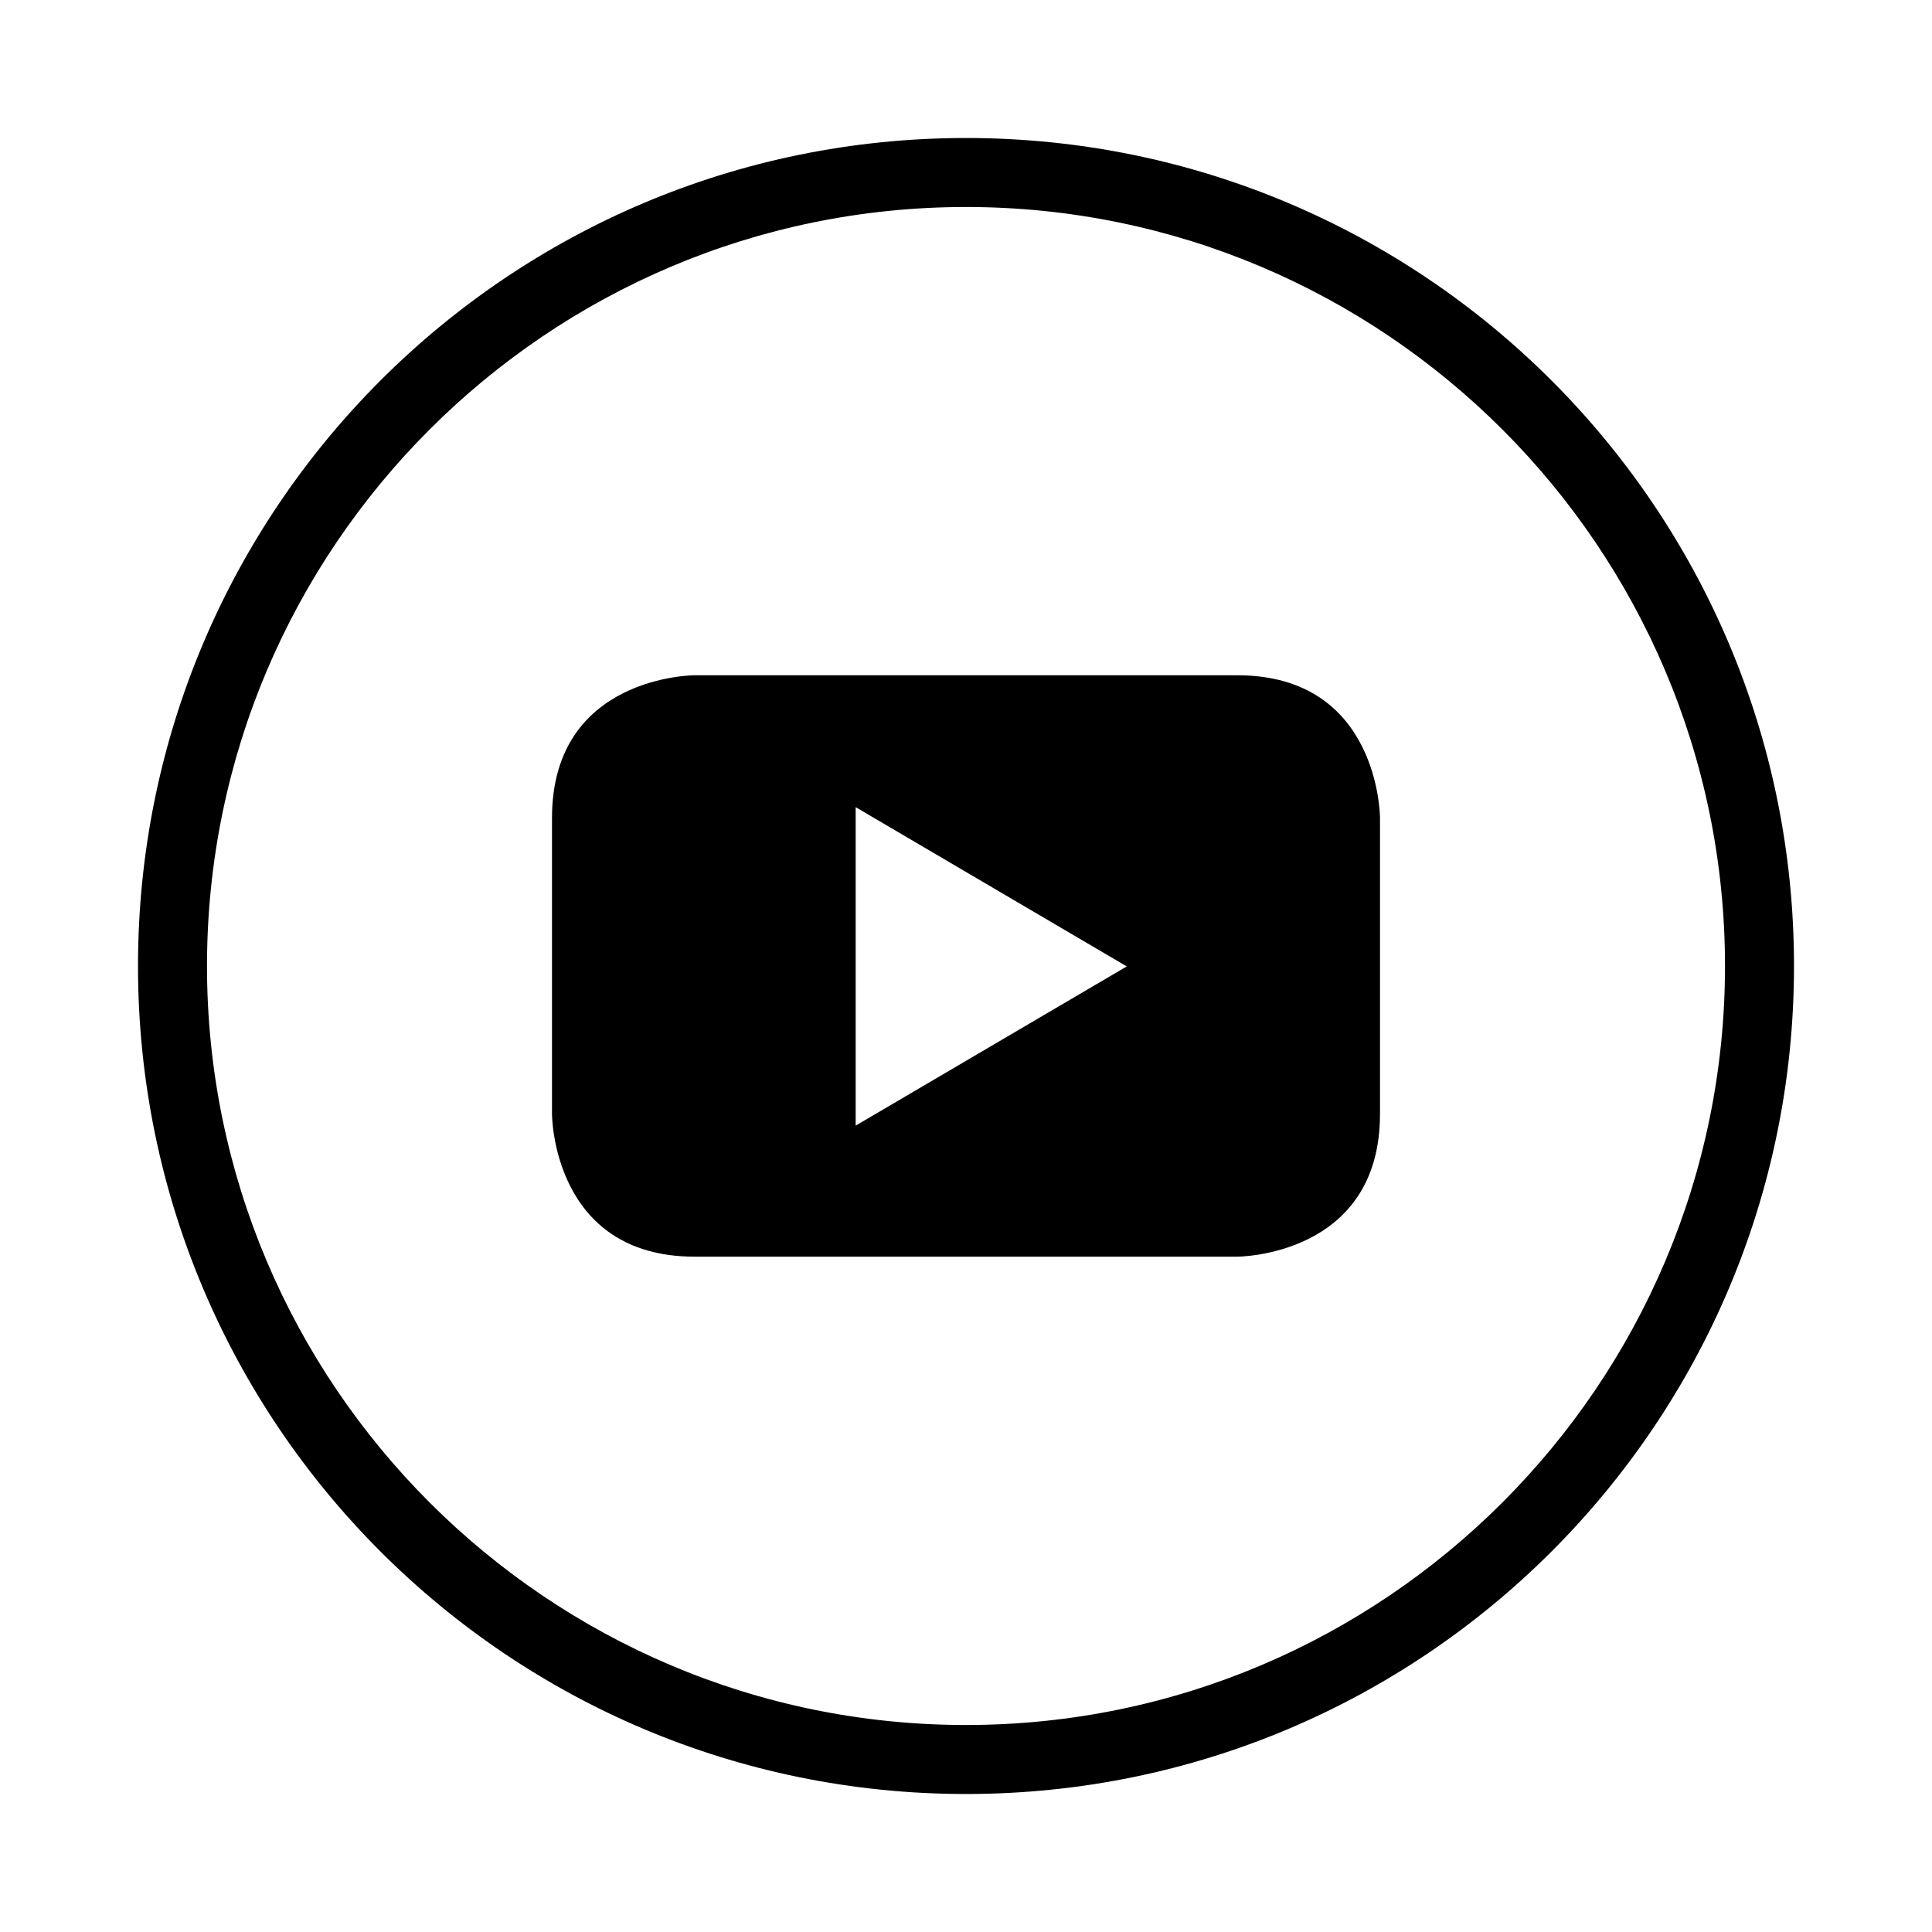
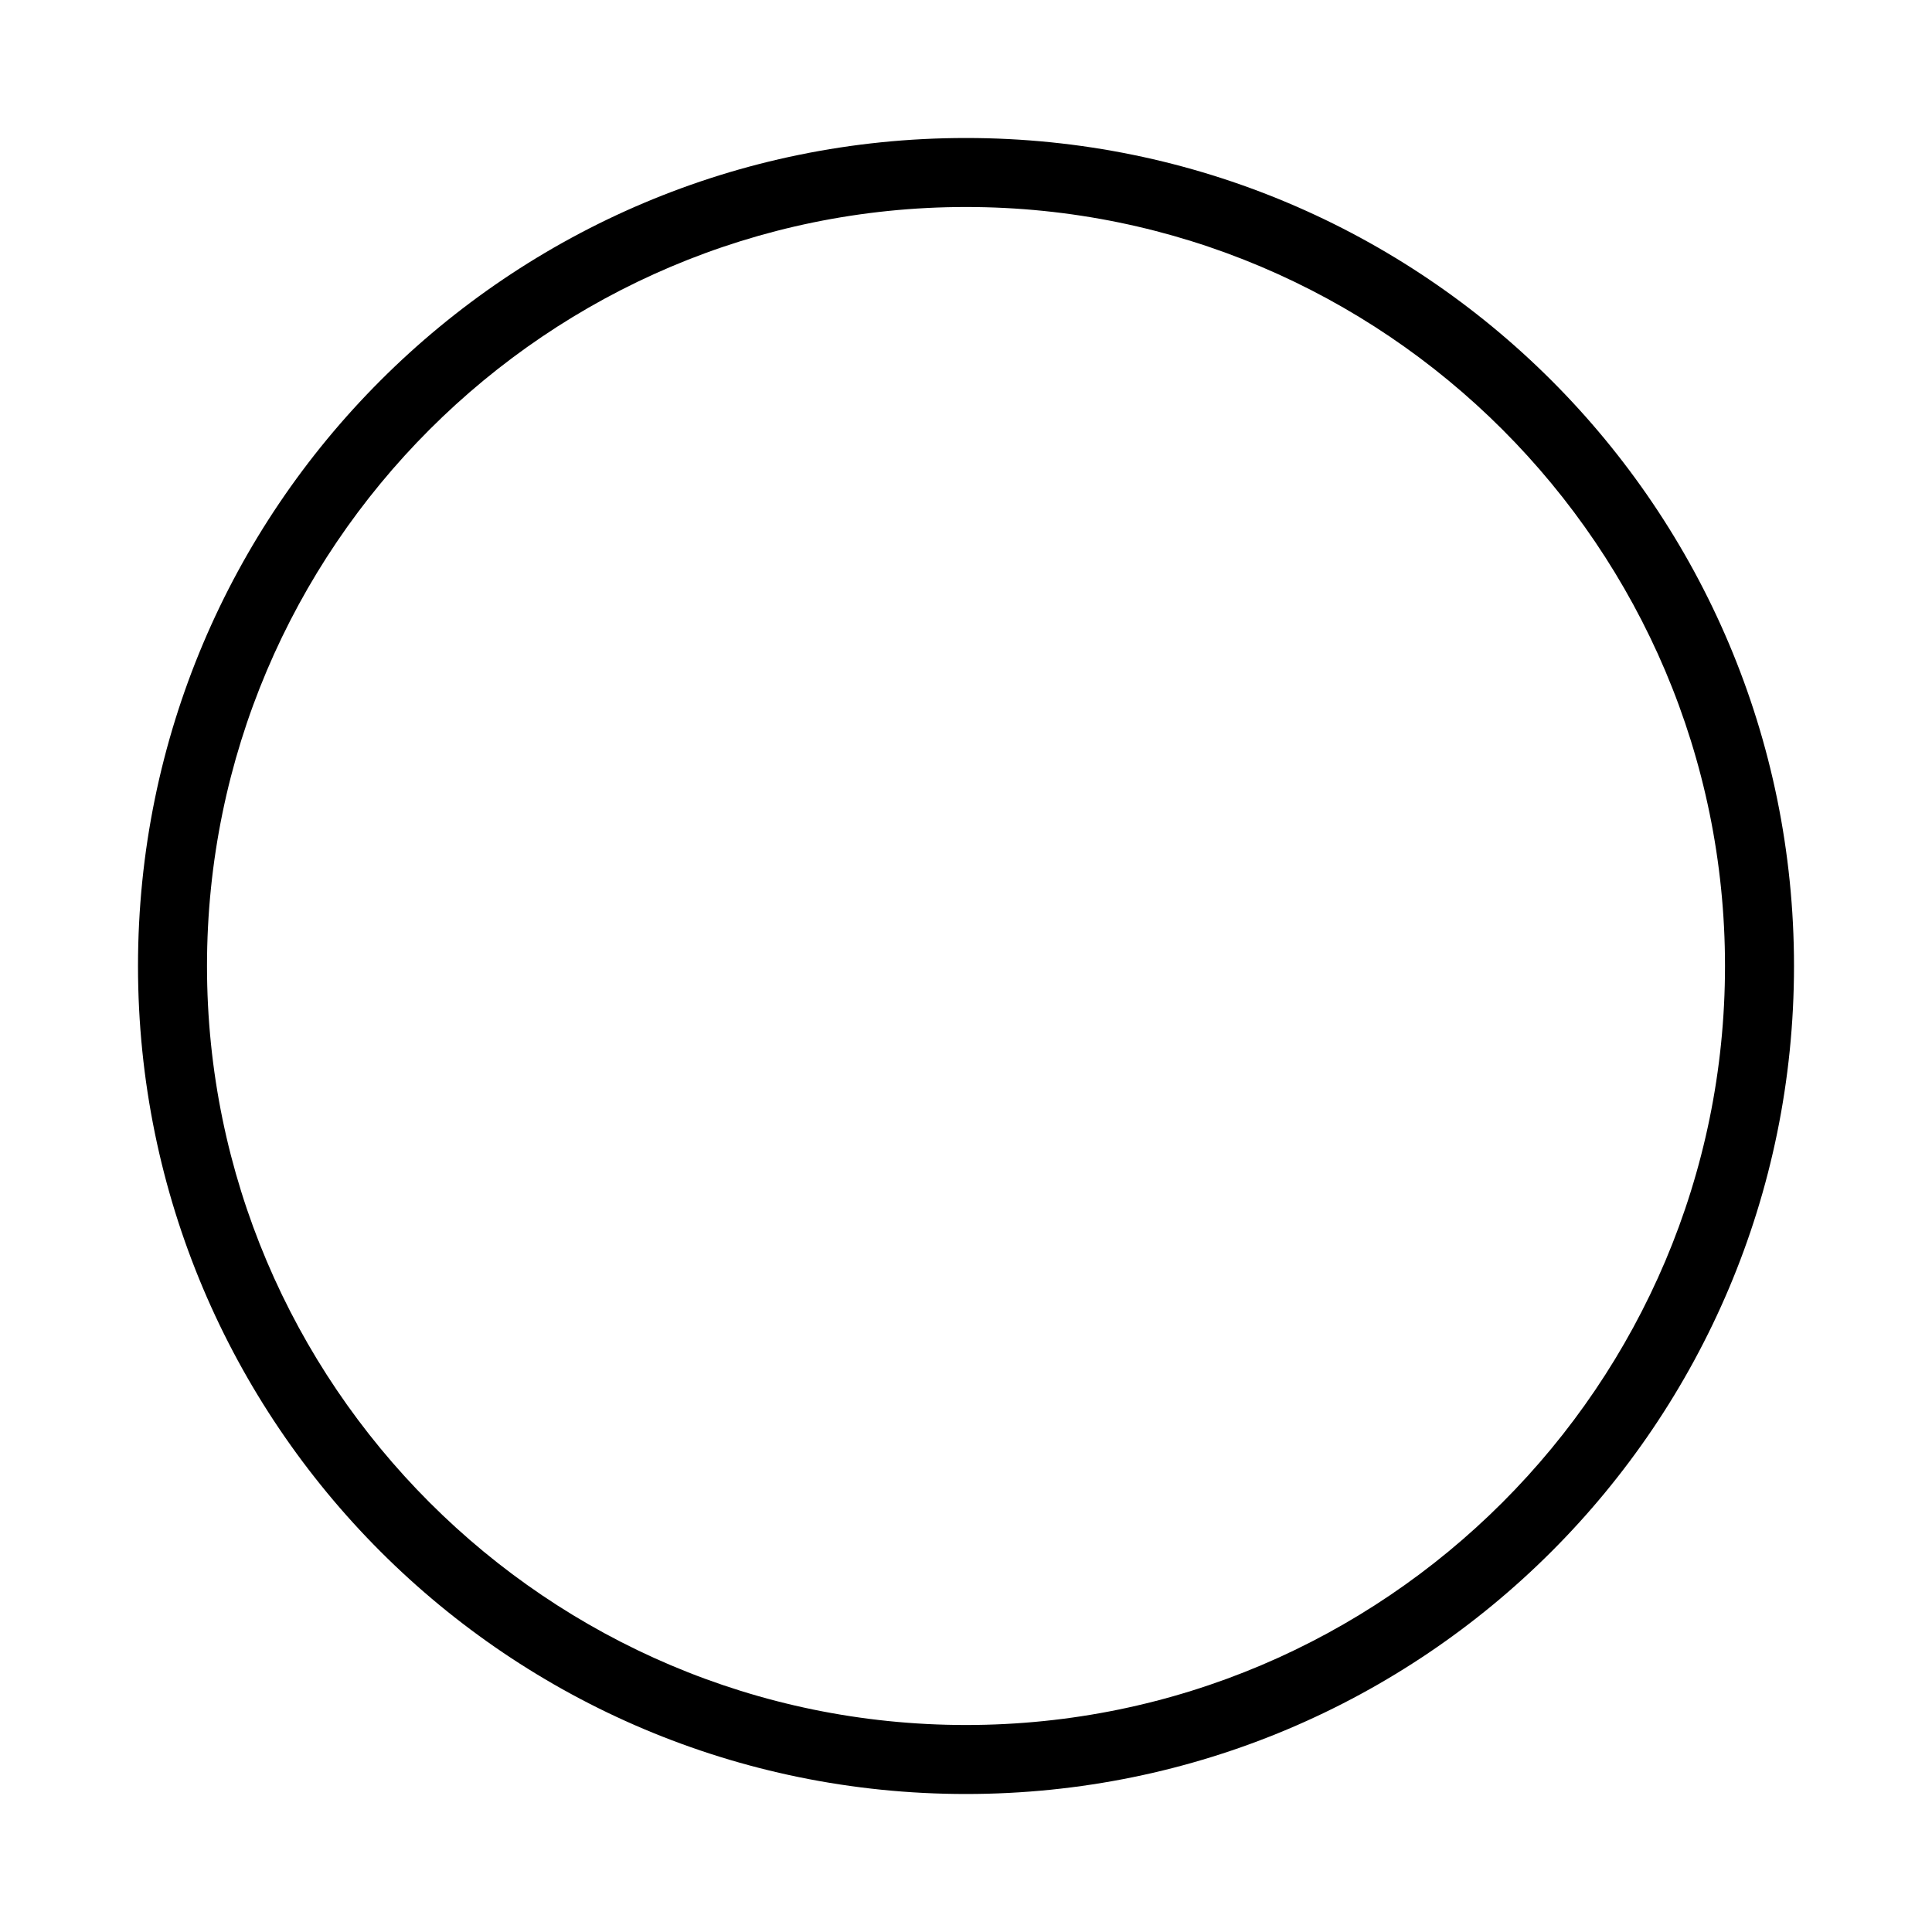
<svg xmlns="http://www.w3.org/2000/svg" width="100%" height="100%" viewBox="0 0 56 56" version="1.1" xml:space="preserve" style="fill-rule:evenodd;clip-rule:evenodd;stroke-linejoin:round;stroke-miterlimit:1.414;">
  <g id="Ebene 1">
    <path d="M28,4C14.743,4 4,14.743 4,28C4,41.258 14.743,52 28,52C41.258,52 52,41.258 52,28C52,14.743 41.258,4 28,4M28,6C40.131,6 50,15.869 50,28C50,40.131 40.131,50 28,50C15.869,50 6,40.131 6,28C6,15.869 15.869,6 28,6" style="fill:black;fill-rule:nonzero;" />
-     <path d="M40,32.291L40,23.709C40,23.709 40,19.573 35.863,19.573L20.134,19.573C20.134,19.573 16,19.573 16,23.709L16,32.291C16,32.291 16,36.425 20.134,36.425L35.863,36.425C35.863,36.425 40,36.425 40,32.291M32.66,28.012L24.802,32.627L24.802,23.396L32.66,28.012Z" style="fill:black;fill-rule:nonzero;" />
  </g>
</svg>